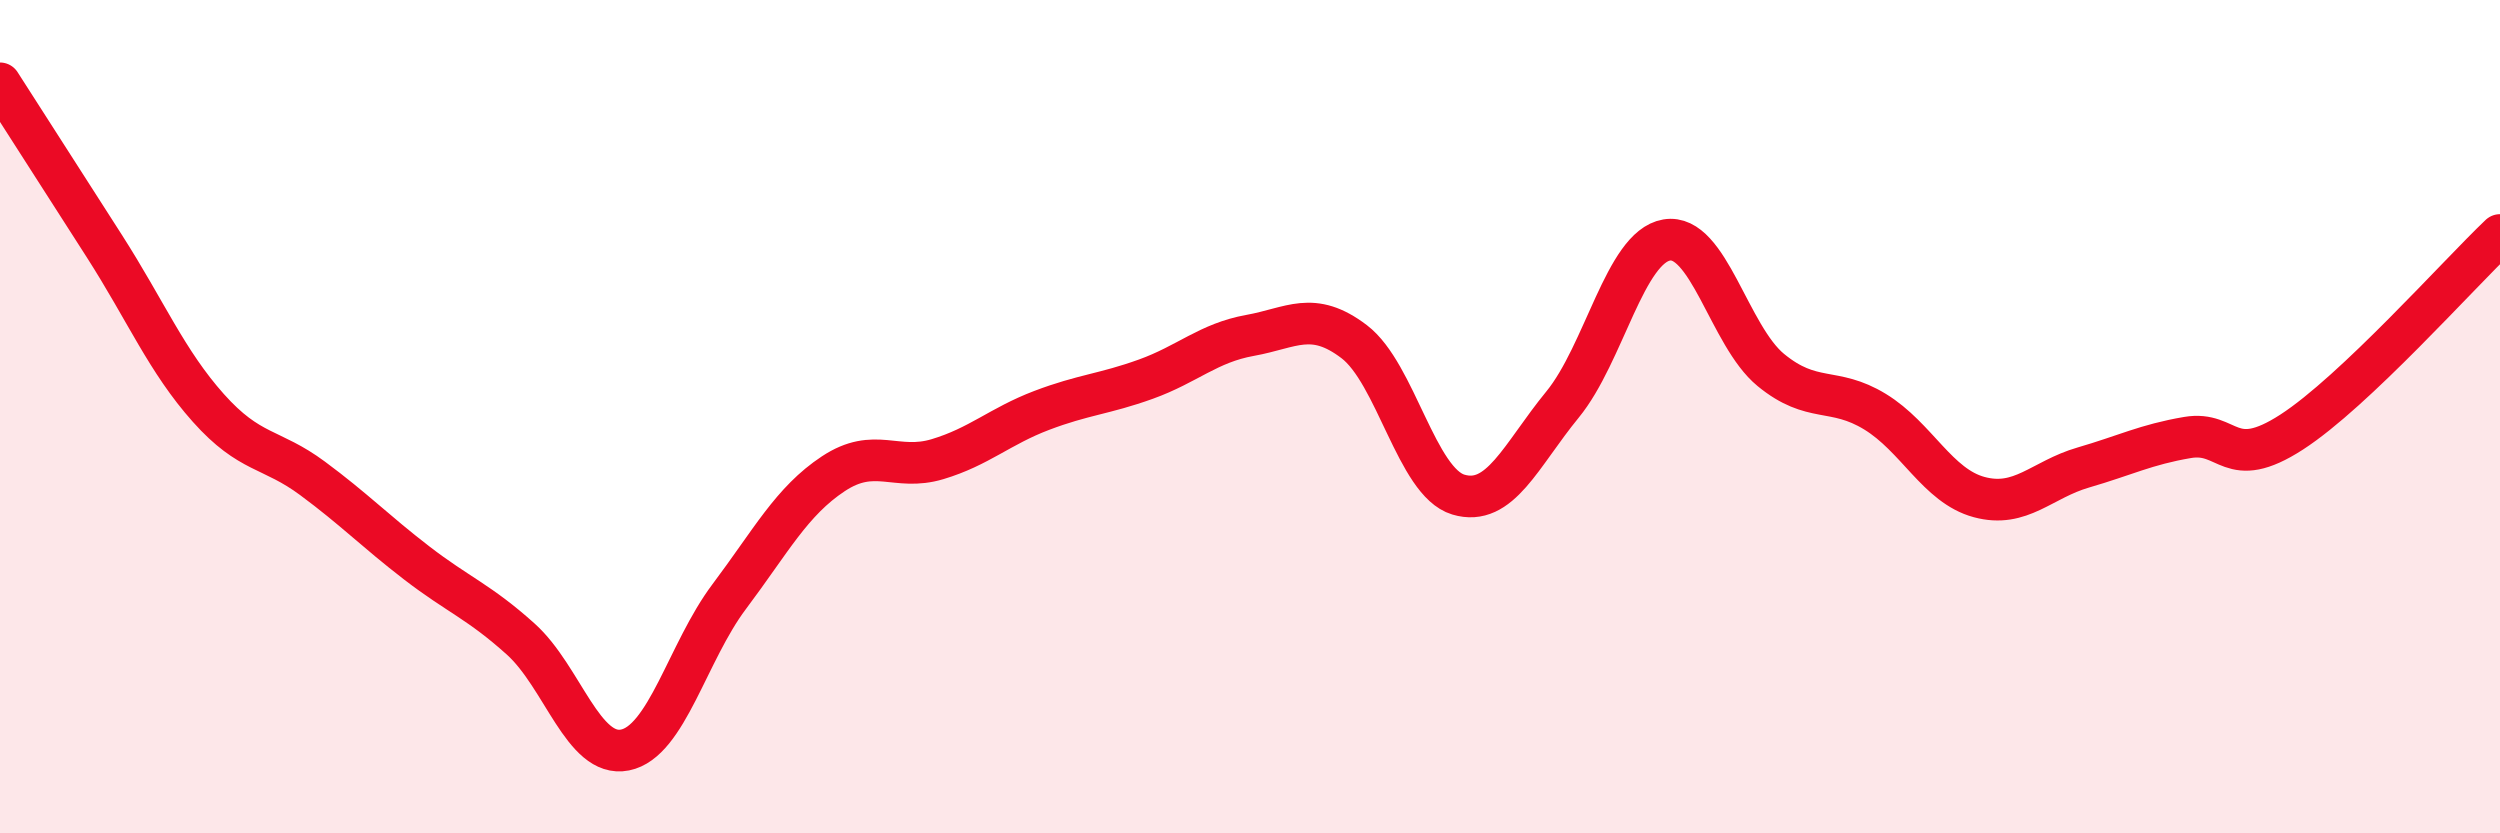
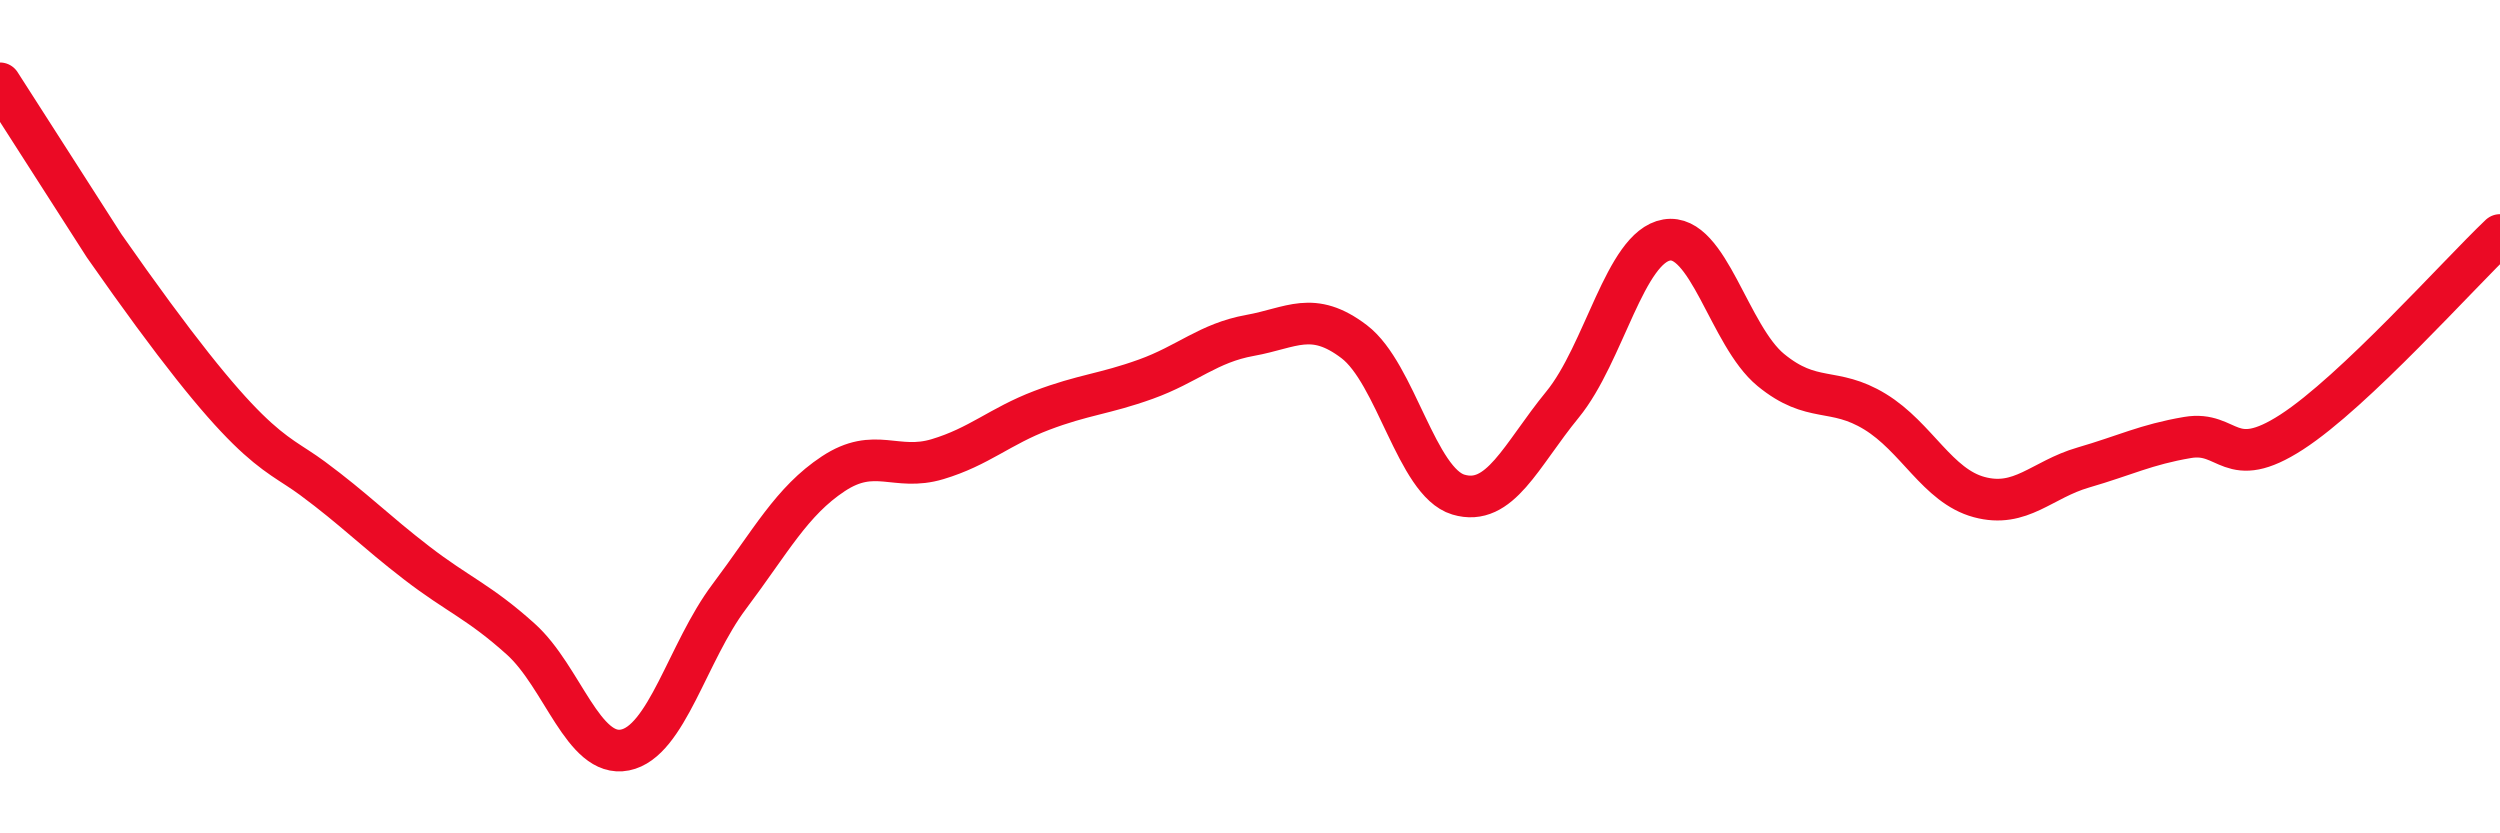
<svg xmlns="http://www.w3.org/2000/svg" width="60" height="20" viewBox="0 0 60 20">
-   <path d="M 0,2 C 0.5,2.78 1.5,4.34 2.5,5.9 C 3.5,7.46 4,8.67 5,9.79 C 6,10.91 6.5,10.74 7.5,11.48 C 8.5,12.22 9,12.74 10,13.51 C 11,14.28 11.5,14.44 12.5,15.34 C 13.5,16.24 14,18.2 15,18 C 16,17.8 16.5,15.65 17.5,14.32 C 18.5,12.99 19,12.03 20,11.37 C 21,10.71 21.5,11.32 22.5,11.02 C 23.5,10.72 24,10.23 25,9.85 C 26,9.47 26.5,9.46 27.5,9.1 C 28.5,8.74 29,8.23 30,8.05 C 31,7.87 31.5,7.44 32.5,8.2 C 33.5,8.96 34,11.57 35,11.87 C 36,12.17 36.5,10.93 37.5,9.71 C 38.5,8.49 39,5.93 40,5.76 C 41,5.59 41.5,8.06 42.5,8.88 C 43.5,9.7 44,9.27 45,9.88 C 46,10.49 46.5,11.66 47.5,11.93 C 48.5,12.2 49,11.51 50,11.22 C 51,10.93 51.5,10.67 52.5,10.5 C 53.5,10.33 53.5,11.34 55,10.37 C 56.5,9.4 59,6.59 60,5.64L60 20L0 20Z" fill="#EB0A25" opacity="0.1" stroke-linecap="round" stroke-linejoin="round" />
-   <path d="M 0,2 C 0.5,2.78 1.5,4.34 2.5,5.9 C 3.5,7.46 4,8.67 5,9.79 C 6,10.91 6.5,10.74 7.5,11.48 C 8.5,12.22 9,12.74 10,13.51 C 11,14.28 11.5,14.44 12.5,15.34 C 13.5,16.24 14,18.2 15,18 C 16,17.8 16.5,15.65 17.5,14.32 C 18.5,12.99 19,12.03 20,11.37 C 21,10.71 21.5,11.32 22.5,11.02 C 23.5,10.72 24,10.23 25,9.85 C 26,9.47 26.5,9.46 27.5,9.1 C 28.5,8.74 29,8.23 30,8.05 C 31,7.87 31.5,7.44 32.5,8.2 C 33.5,8.96 34,11.57 35,11.87 C 36,12.17 36.5,10.93 37.5,9.71 C 38.5,8.49 39,5.93 40,5.76 C 41,5.59 41.5,8.06 42.5,8.88 C 43.5,9.7 44,9.27 45,9.88 C 46,10.49 46.5,11.66 47.5,11.93 C 48.5,12.2 49,11.51 50,11.22 C 51,10.93 51.5,10.67 52.5,10.5 C 53.5,10.33 53.5,11.34 55,10.37 C 56.5,9.4 59,6.59 60,5.64" stroke="#EB0A25" stroke-width="1" fill="none" stroke-linecap="round" stroke-linejoin="round" />
+   <path d="M 0,2 C 0.5,2.78 1.5,4.34 2.5,5.9 C 6,10.91 6.5,10.74 7.5,11.48 C 8.5,12.22 9,12.74 10,13.51 C 11,14.28 11.5,14.44 12.5,15.34 C 13.5,16.24 14,18.2 15,18 C 16,17.8 16.5,15.65 17.5,14.32 C 18.5,12.99 19,12.03 20,11.37 C 21,10.71 21.5,11.32 22.5,11.02 C 23.5,10.72 24,10.23 25,9.85 C 26,9.47 26.5,9.46 27.5,9.1 C 28.5,8.74 29,8.23 30,8.05 C 31,7.87 31.5,7.44 32.5,8.2 C 33.5,8.96 34,11.57 35,11.87 C 36,12.17 36.5,10.93 37.5,9.71 C 38.5,8.49 39,5.93 40,5.76 C 41,5.59 41.5,8.06 42.5,8.88 C 43.5,9.7 44,9.27 45,9.88 C 46,10.49 46.5,11.66 47.5,11.93 C 48.5,12.2 49,11.51 50,11.22 C 51,10.93 51.5,10.67 52.5,10.5 C 53.5,10.33 53.5,11.34 55,10.37 C 56.5,9.4 59,6.59 60,5.64" stroke="#EB0A25" stroke-width="1" fill="none" stroke-linecap="round" stroke-linejoin="round" />
</svg>